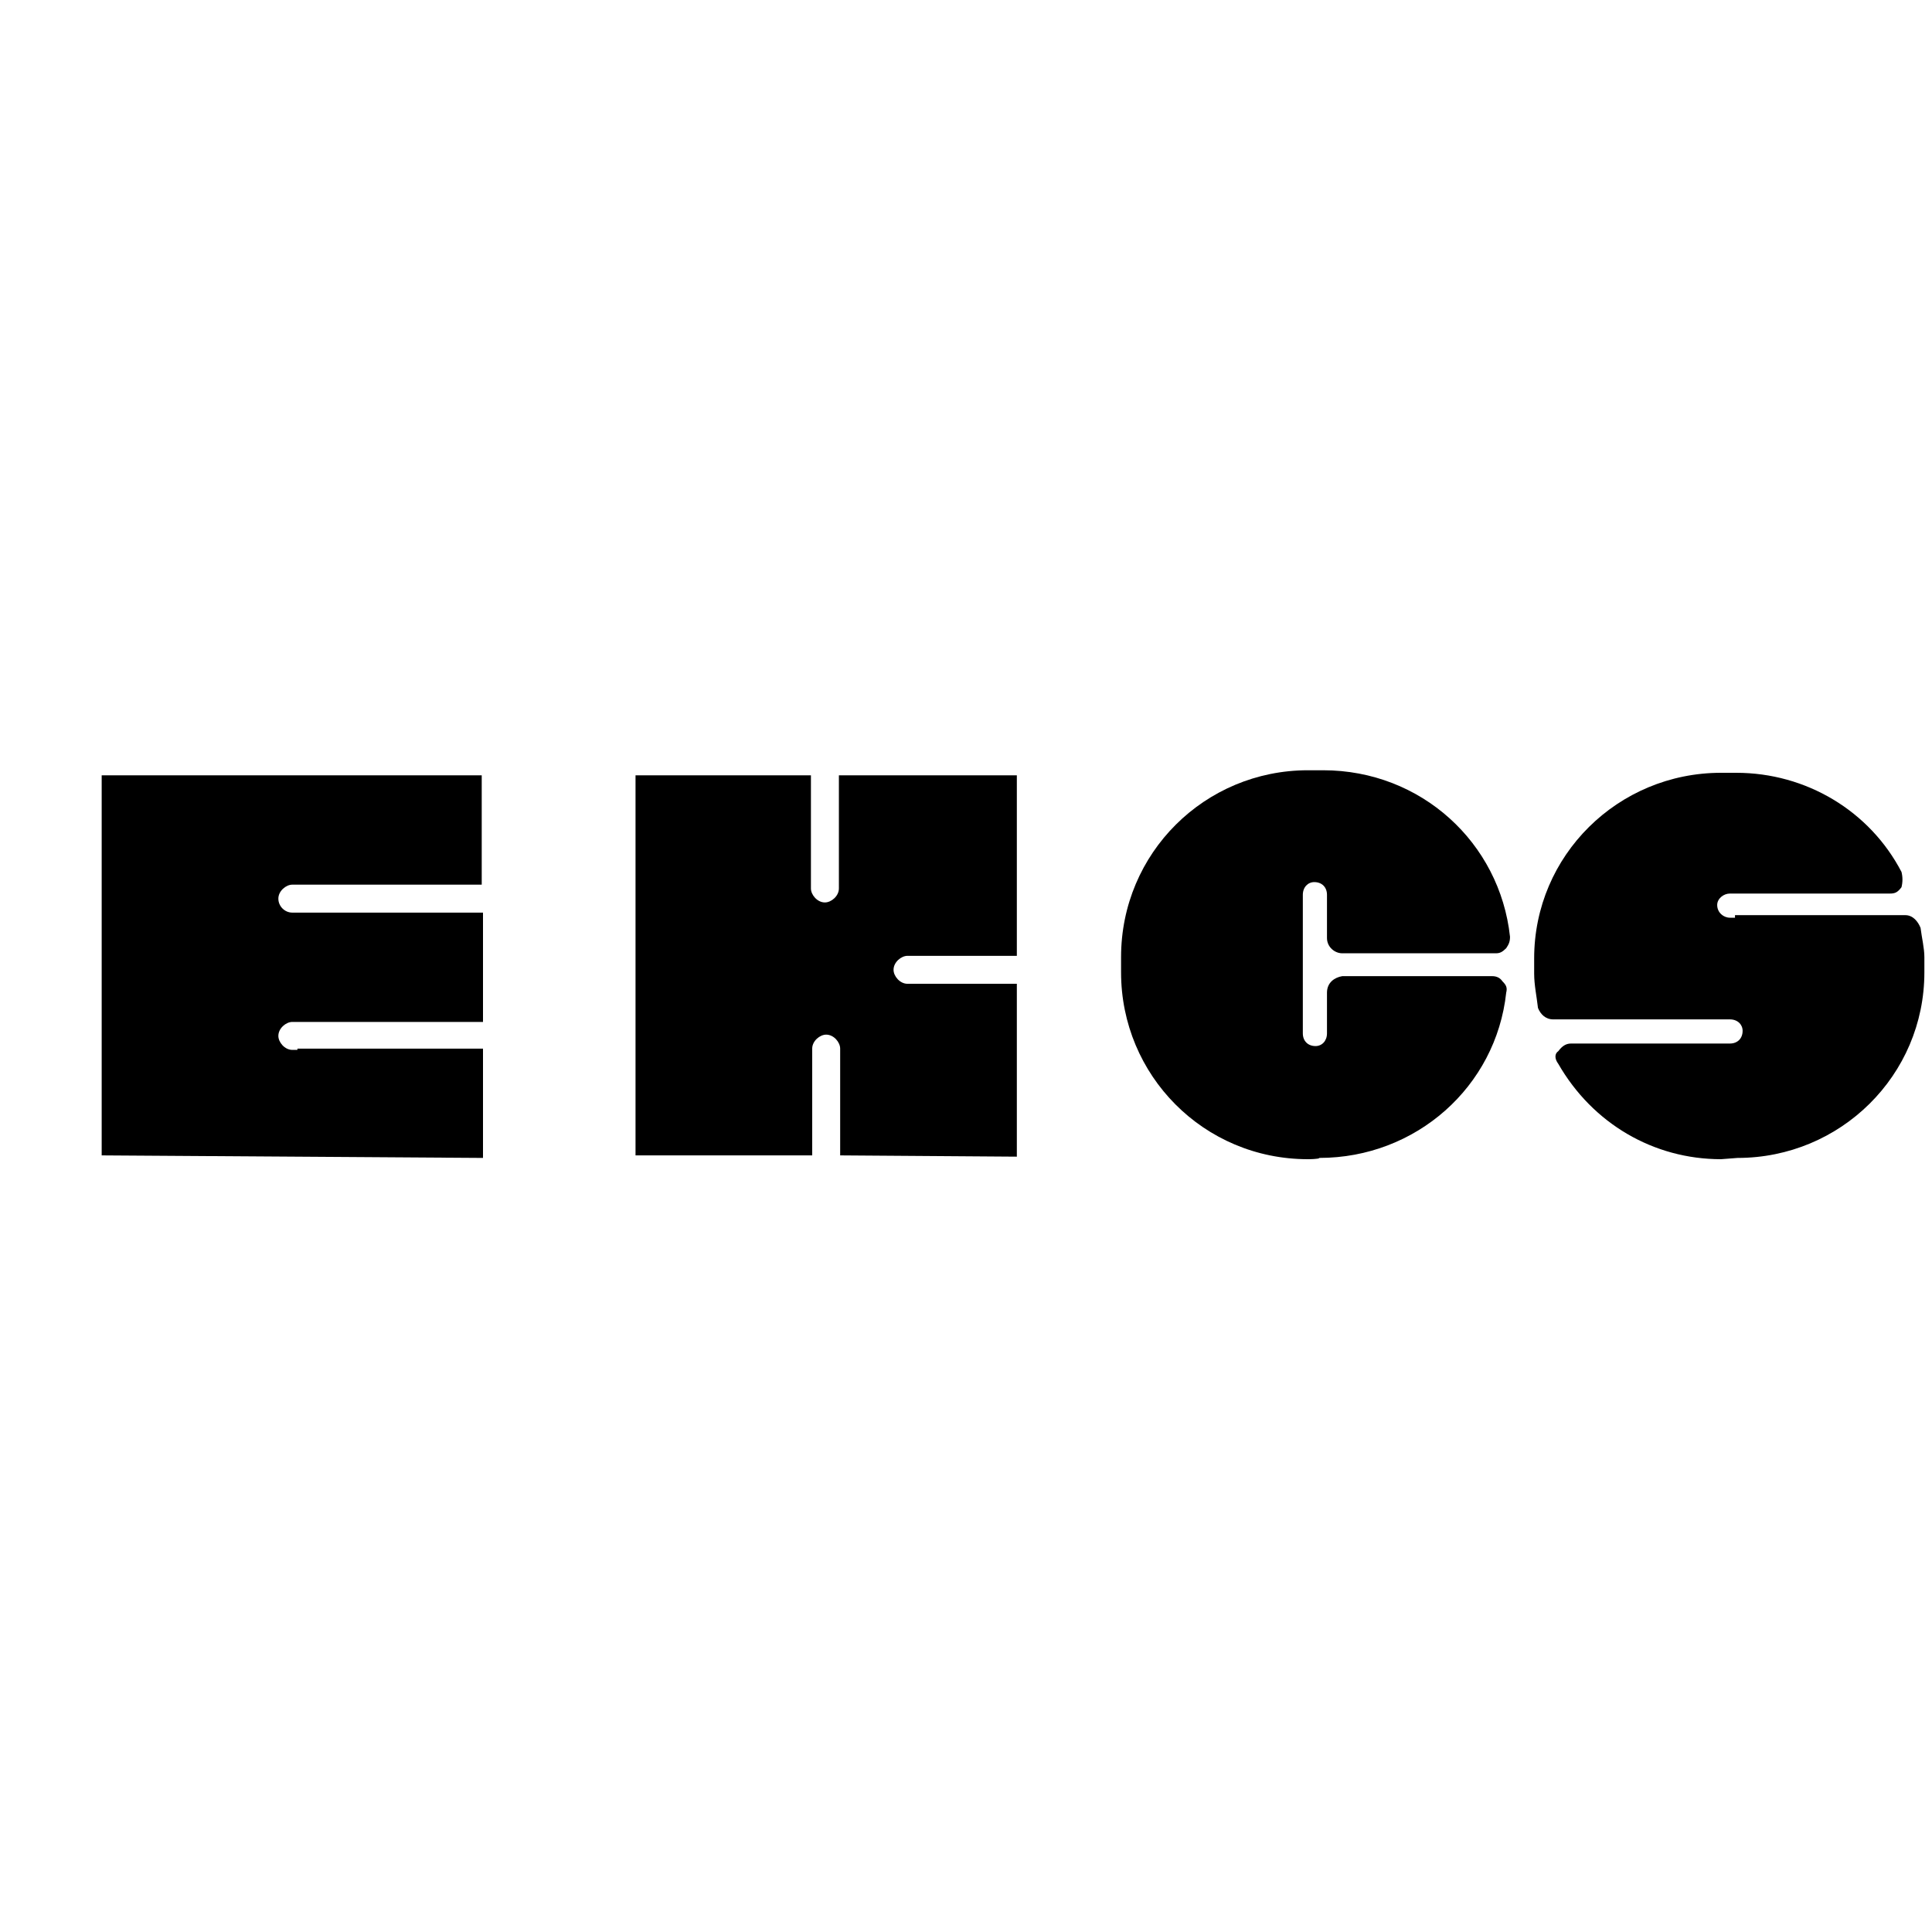
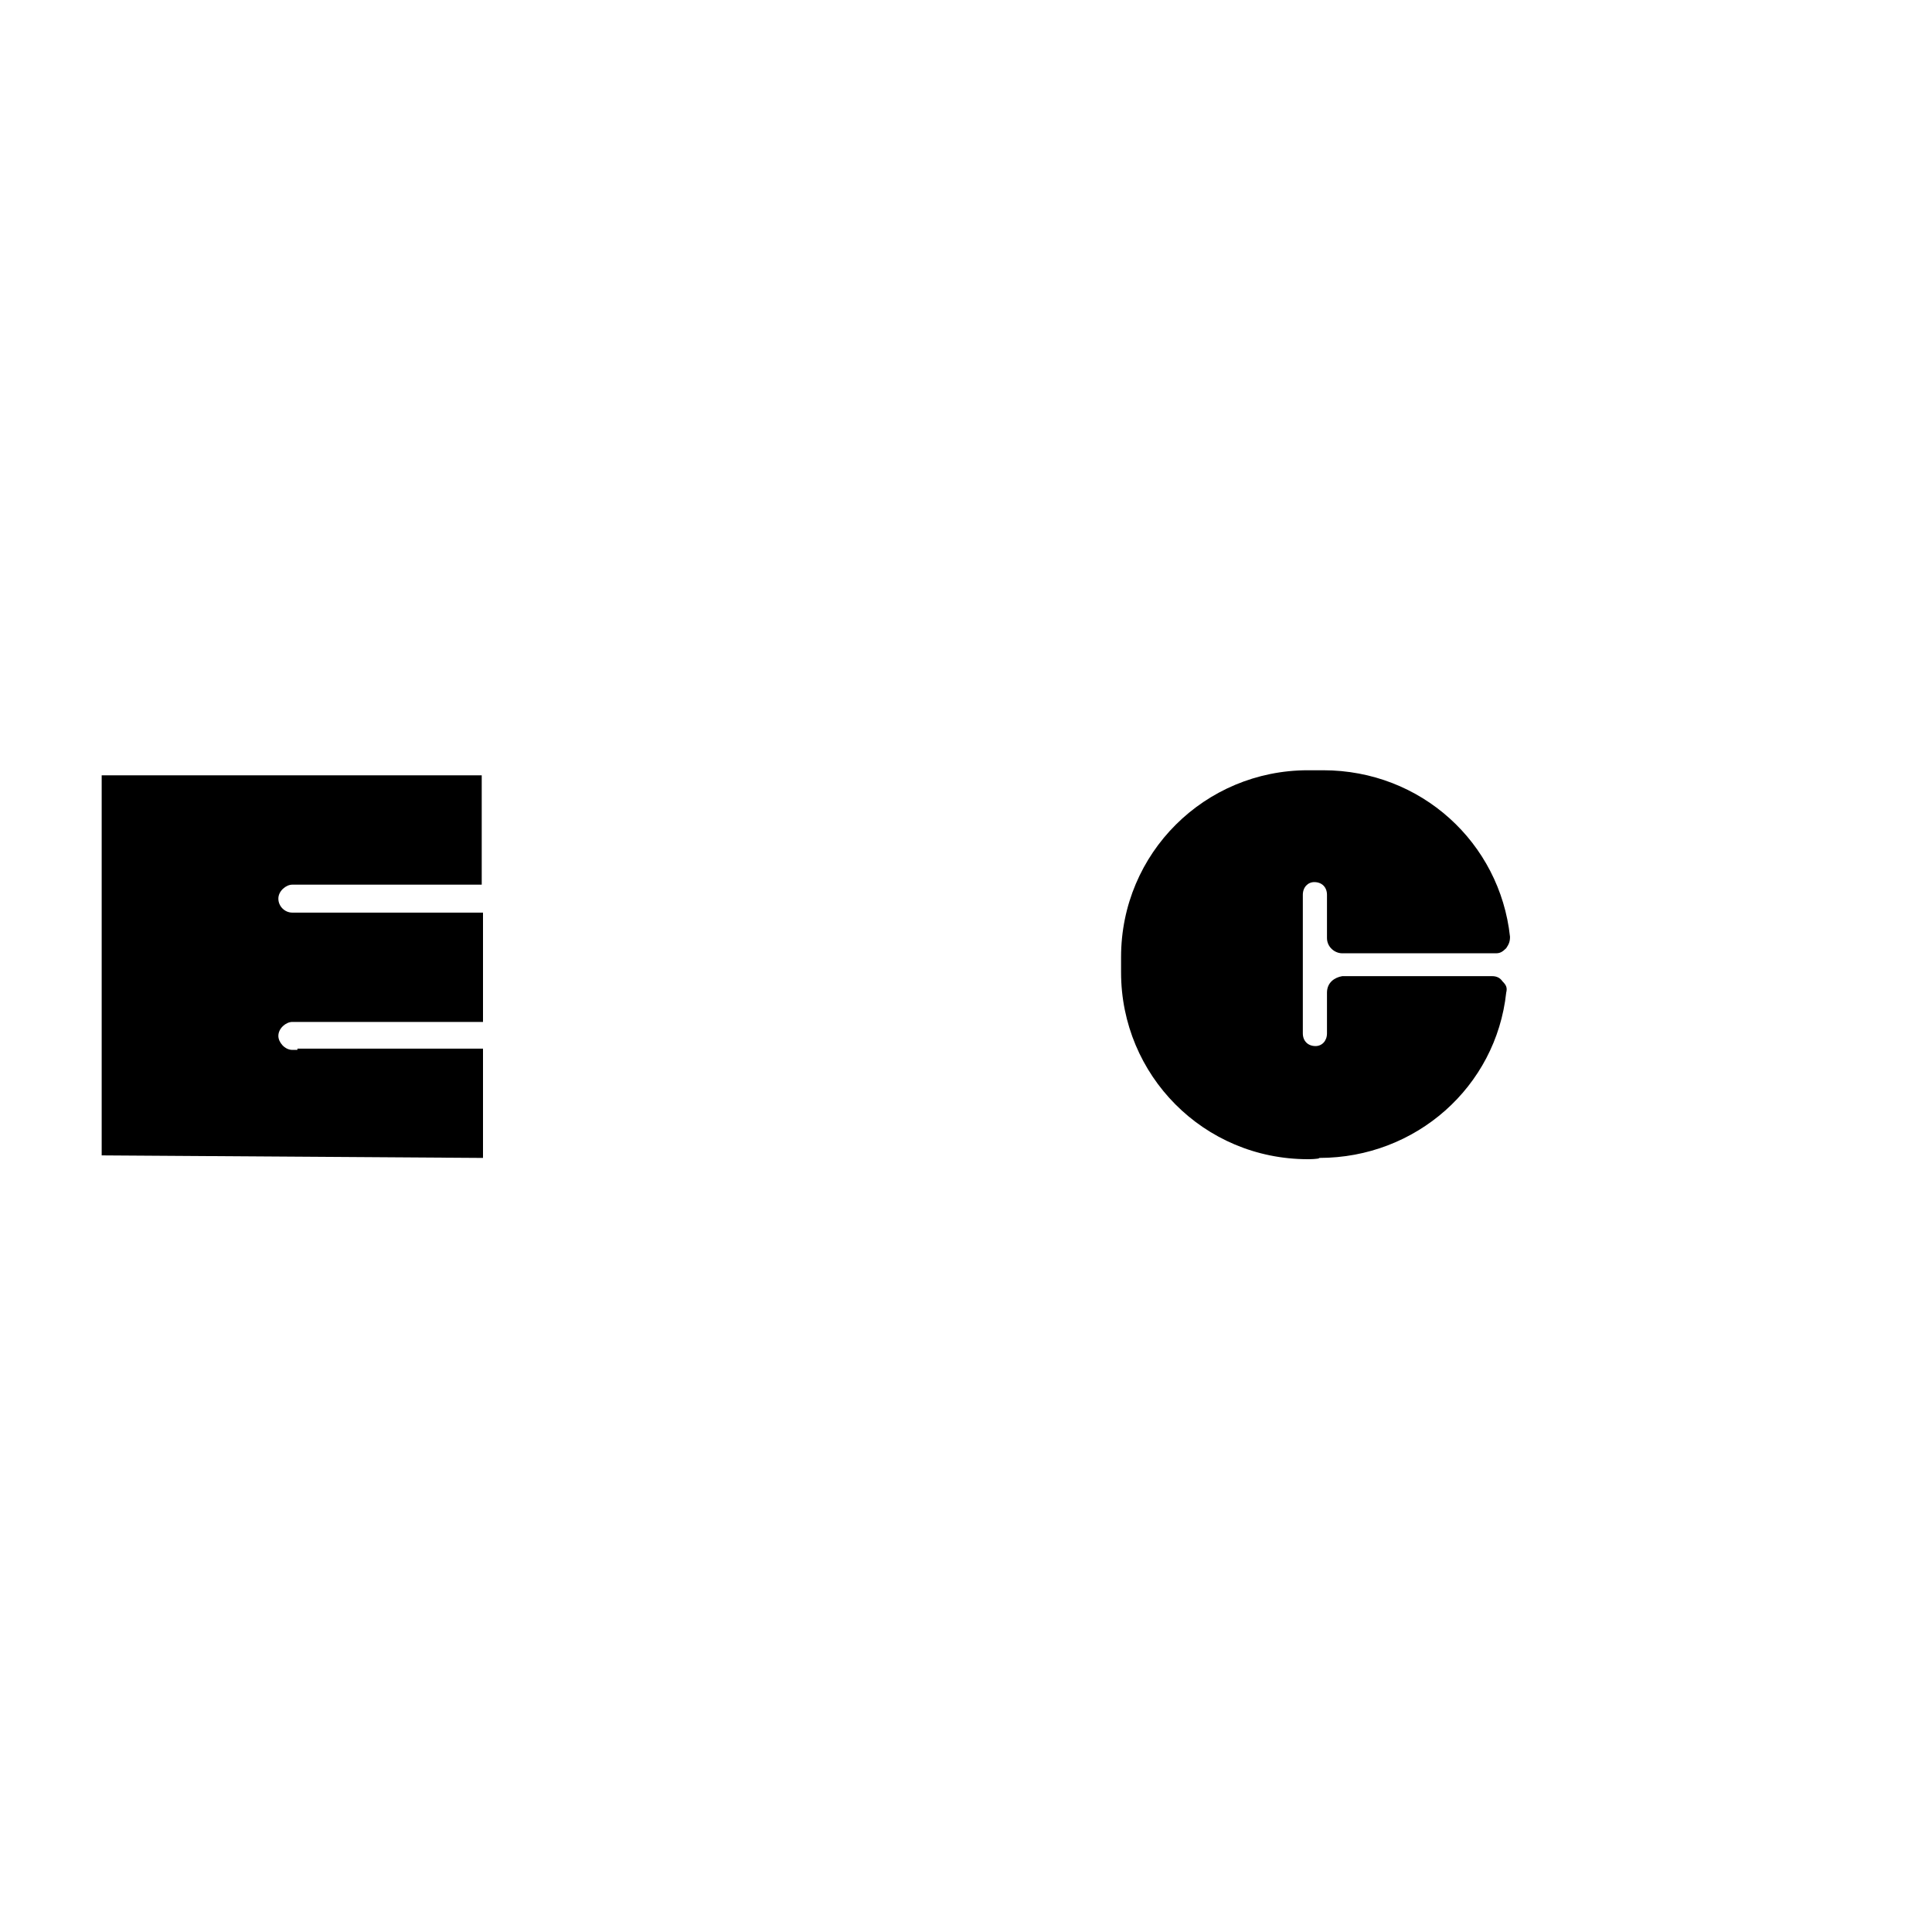
<svg xmlns="http://www.w3.org/2000/svg" width="152" height="152" viewBox="0 0 152 152" fill="none">
  <style>.edwin {animation:edwin 2s linear infinite; animation-delay: 0s; transform-origin: 23px 76px;}
@keyframes edwin {
0%{transform: translate3d(0, 0, 0) rotate(0deg);}
10%{rotate(-36deg);}
20%{rotate(-72deg);}
25%{transform: translate3d(0, -60px, 0) rotate(-90deg);}
30%{rotate(-108deg);}
40%{rotate(-144deg);}
50%{transform: translate3d(0, 0, 0) rotate(-180deg);}
60%{rotate(-216deg);}
70%{rotate(-252deg);}
75%{transform: translate3d(0, 60px, 0) rotate(-270deg);}
80%{rotate(-288deg);}
90%{rotate(-324deg);}
100%{transform: translate3d(0, 0, 0) rotate(-360deg);}
}
.kettelerij {animation:kettelerij 2s linear infinite; animation-delay: 0.3s; transform-origin: 65px 76px;}
@keyframes kettelerij {
0%{transform: translate3d(0, 0, 0) rotate(0deg);}
10%{rotate(-36deg);}
20%{rotate(-72deg);}
25%{transform: translate3d(0, -60px, 0) rotate(-90deg);}
30%{rotate(-108deg);}
40%{rotate(-144deg);}
50%{transform: translate3d(0, 0, 0) rotate(-180deg);}
60%{rotate(-216deg);}
70%{rotate(-252deg);}
75%{transform: translate3d(0, 60px, 0) rotate(-270deg);}
80%{rotate(-288deg);}
90%{rotate(-324deg);}
100%{transform: translate3d(0, 0, 0) rotate(-360deg);}
}
.creative {animation:creative 2s linear infinite; animation-delay: 0.6s; transform-origin: 102px 76px;}
@keyframes creative {
0%{transform: translate3d(0, 0, 0) rotate(0deg);}
10%{rotate(-36deg);}
20%{rotate(-72deg);}
25%{transform: translate3d(0, -60px, 0) rotate(-90deg);}
30%{rotate(-08deg);}
40%{rotate(-144deg);}
50%{transform: translate3d(0, 0, 0) rotate(-180deg);}
60%{rotate(-216deg);}
70%{rotate(-252deg);}
75%{transform: translate3d(0, 60px, 0) rotate(-270deg);}
80%{rotate(-288deg);}
90%{rotate(-324deg);}
100%{transform: translate3d(0, 0, 0) rotate(-360deg);}
}
.solutions {animation:solutions 2s linear infinite; animation-delay: 0.9s; transform-origin: 134.5px 76px;}
@keyframes solutions {
0%{transform: translate3d(0, 0, 0) rotate(0deg);}
10%{rotate(-36deg);}
20%{rotate(-72deg);}
25%{transform: translate3d(0, -60px, 0) rotate(-90deg);}
30%{rotate(-108deg);}
40%{rotate(-144deg);}
50%{transform: translate3d(0, 0, 0) rotate(-180deg);}
60%{rotate(-216deg);}
70%{rotate(-252deg);}
75%{transform: translate3d(0, 60px, 0) rotate(-270deg);}
80%{rotate(-288deg);}
90%{rotate(-324deg);}
100%{transform: translate3d(0, 0, 0) rotate(-360deg);}
}
@media (prefers-reduced-motion: reduce) {
.edwin, .kettelerij, .creative, .solutions {animation: none;}
}</style>
  <path fill="#000" class="edwin" d="M8 90.9V61h29.9v8.6H23c-.5.0-1.1.5-1.1 1.1s.5 1.1 1.1 1.1h15v8.6H23c-.5.0-1.1.5-1.1 1.1.0.5.5 1.1 1.1 1.1h.4v-.1H38v8.6L8 90.9z" />
-   <path fill="#000" class="kettelerij" d="M66.1 90.9v-8.4c0-.5-.5-1.1-1.1-1.1-.5.0-1.1.5-1.1 1.1v8.4H50V61h13.8v8.9c0 .5.5 1.1 1.1 1.1.5.0 1.1-.5 1.1-1.1V61H80v14.2h-8.6c-.5.0-1.1.5-1.1 1.1.0.5.5 1.1 1.1 1.1H80V91L66.1 90.9z" />
  <path fill="#000" class="creative" d="M102.9 91.2c-8.2.0-14.7-6.6-14.7-14.7v-1.2c0-8.2 6.6-14.7 14.7-14.7h1.2c7.7.0 13.9 5.7 14.7 13.1.0.4-.1.6-.3.9-.3.3-.5.4-.8.4h-12.1c-.6.0-1.2-.5-1.2-1.2v-3.4c0-.6-.4-1-1-1-.5.0-.9.4-.9 1v10.9c0 .6.4 1 1 1 .5.0.9-.4.9-1v-3.2c0-.8.6-1.2 1.2-1.3h11.8c.3.0.6.1.8.4.3.3.4.5.3.9-.8 7.4-7.1 13-14.7 13C103.8 91.2 102.9 91.2 102.9 91.2z" />
-   <path fill="#000" class="solutions" d="M135.4 91.2c-5.3.0-10.1-2.8-12.8-7.5-.3-.4-.3-.8.0-1 .3-.4.6-.6 1-.6h12.5c.6.0 1-.4 1-1 0-.5-.4-.9-1-.9h-13.9c-.6.0-1-.4-1.2-.9-.1-.9-.3-1.8-.3-2.7v-1.2c0-8.1 6.6-14.6 14.7-14.6h1.2c5.5.0 10.5 3 13 7.8.1.4.1.8.0 1.2-.3.4-.5.5-.9.5h-12.6c-.5.0-1 .4-1 .9.0.6.5 1 1 1h.4V72h13.4c.6.0 1 .5 1.2 1 .1.8.3 1.6.3 2.3v1.2c0 8.1-6.6 14.6-14.7 14.6L135.4 91.2z" />
</svg>